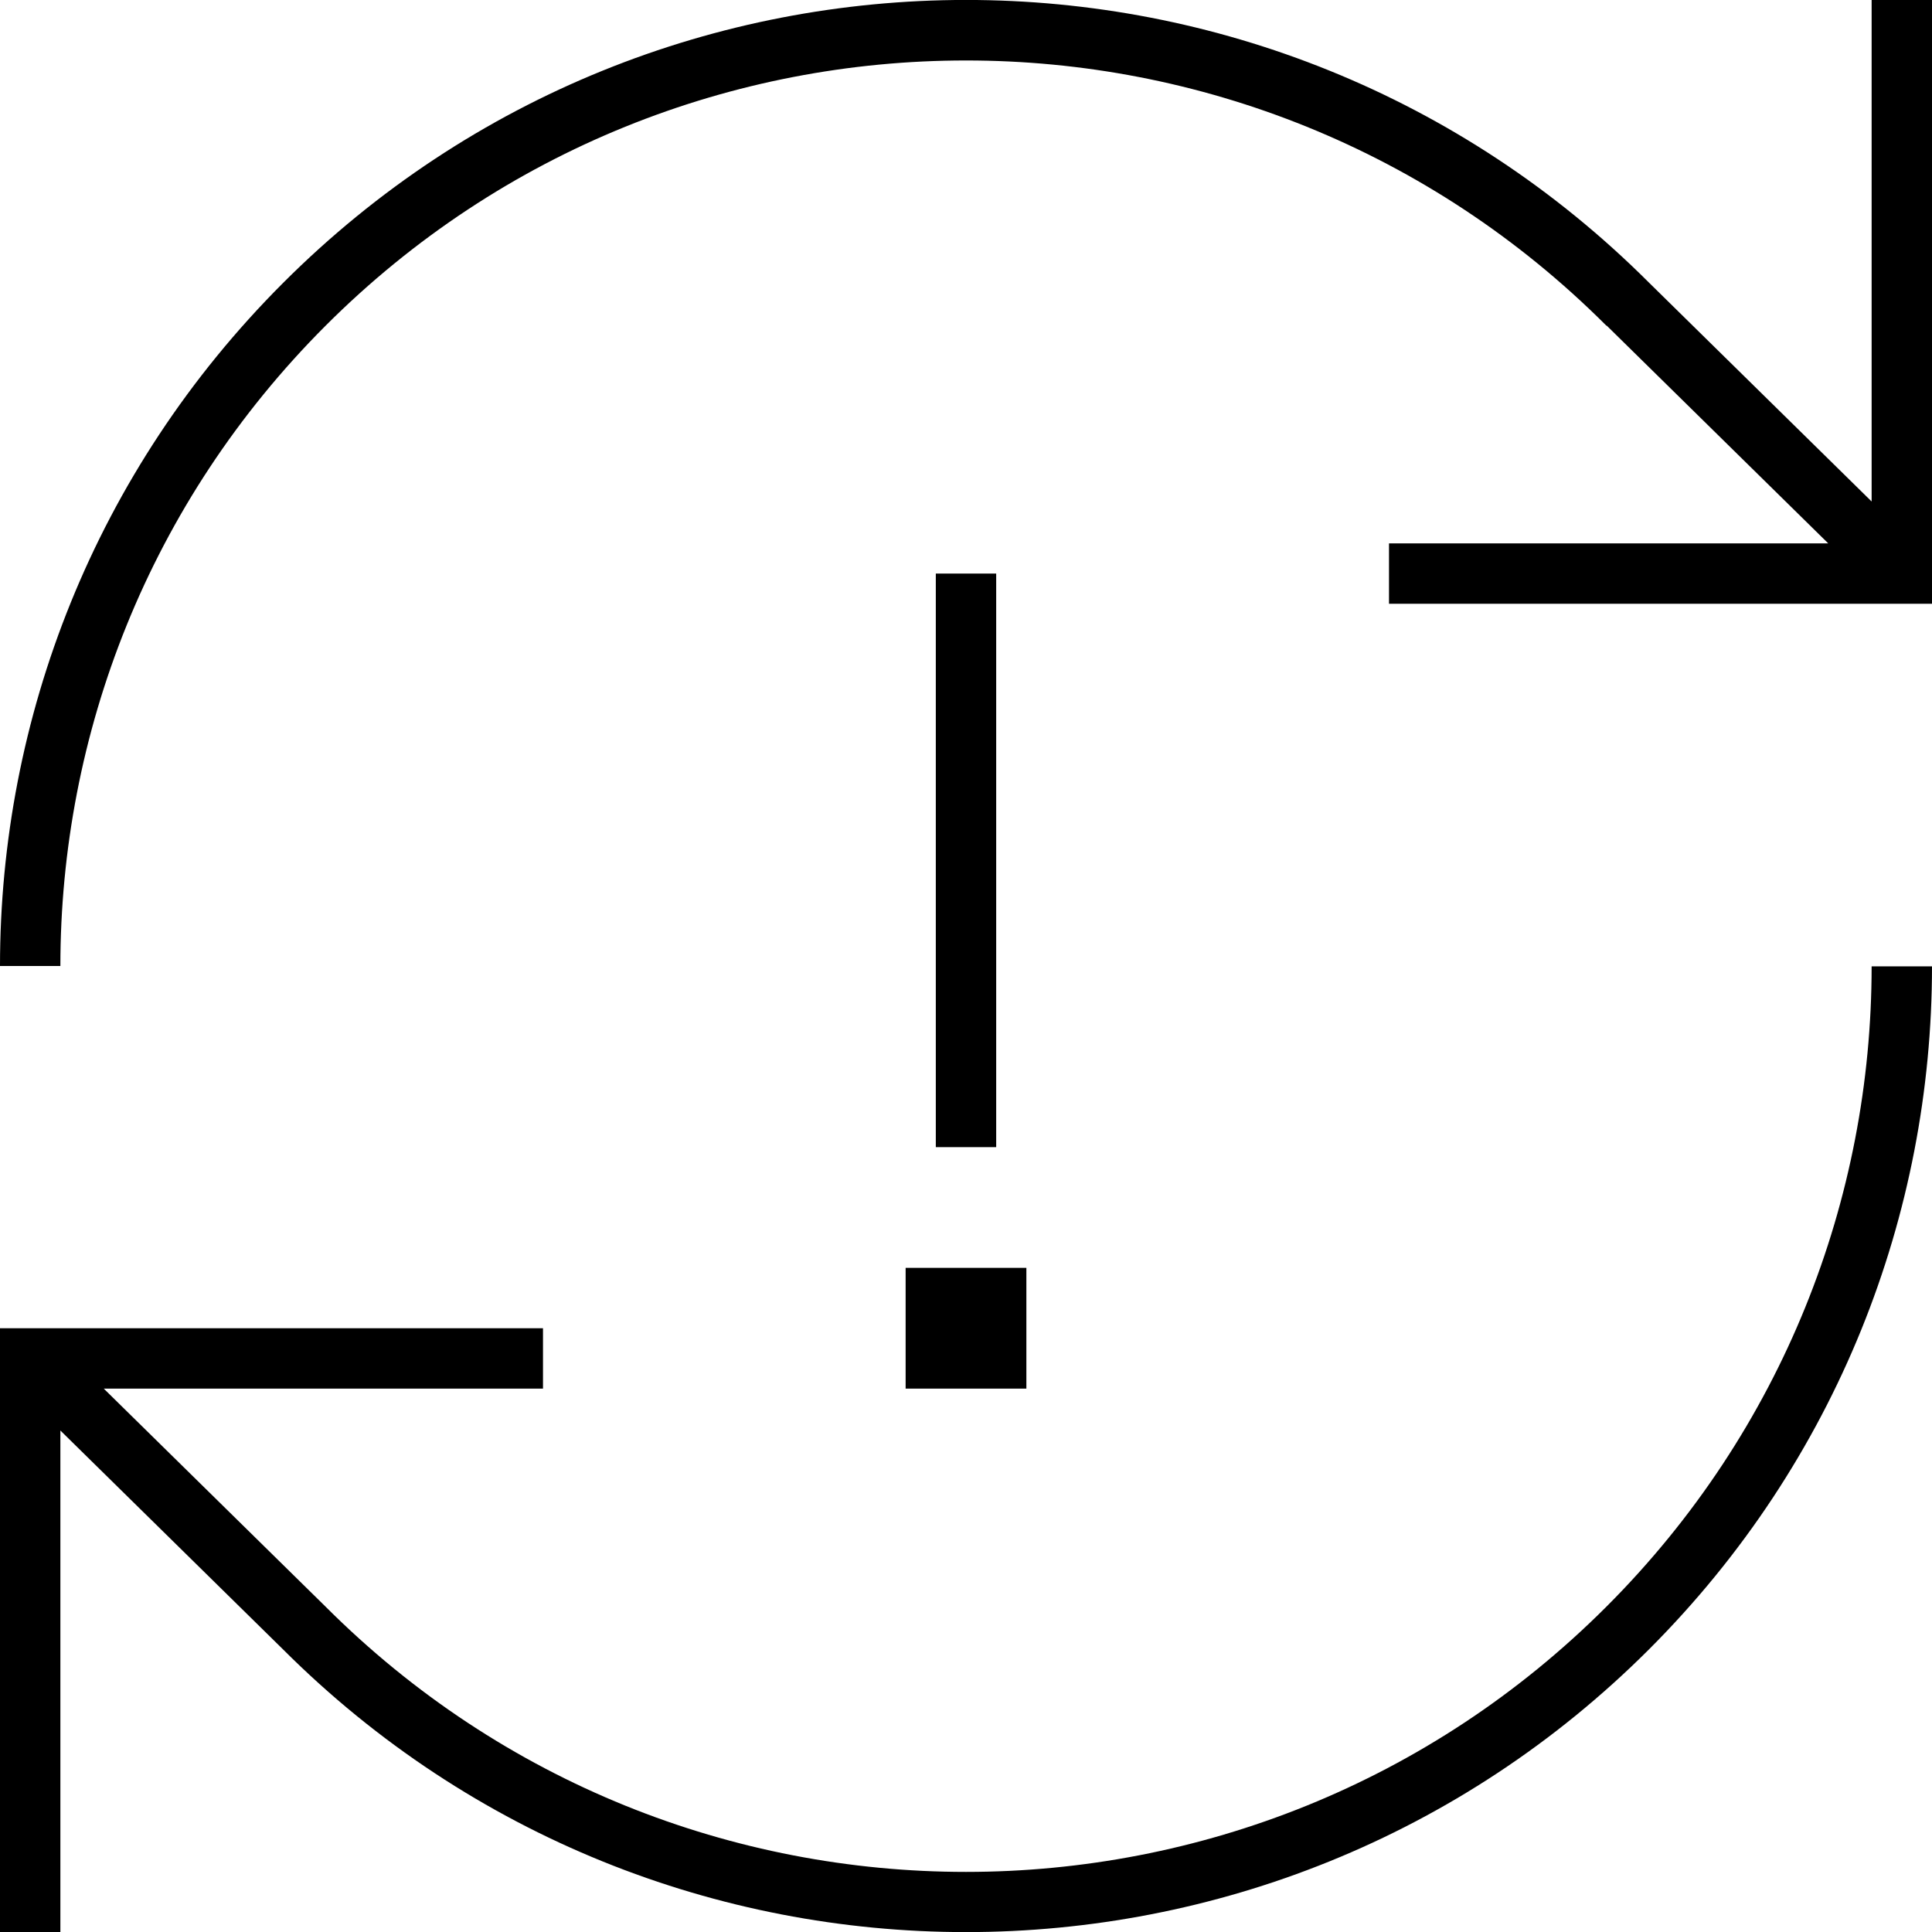
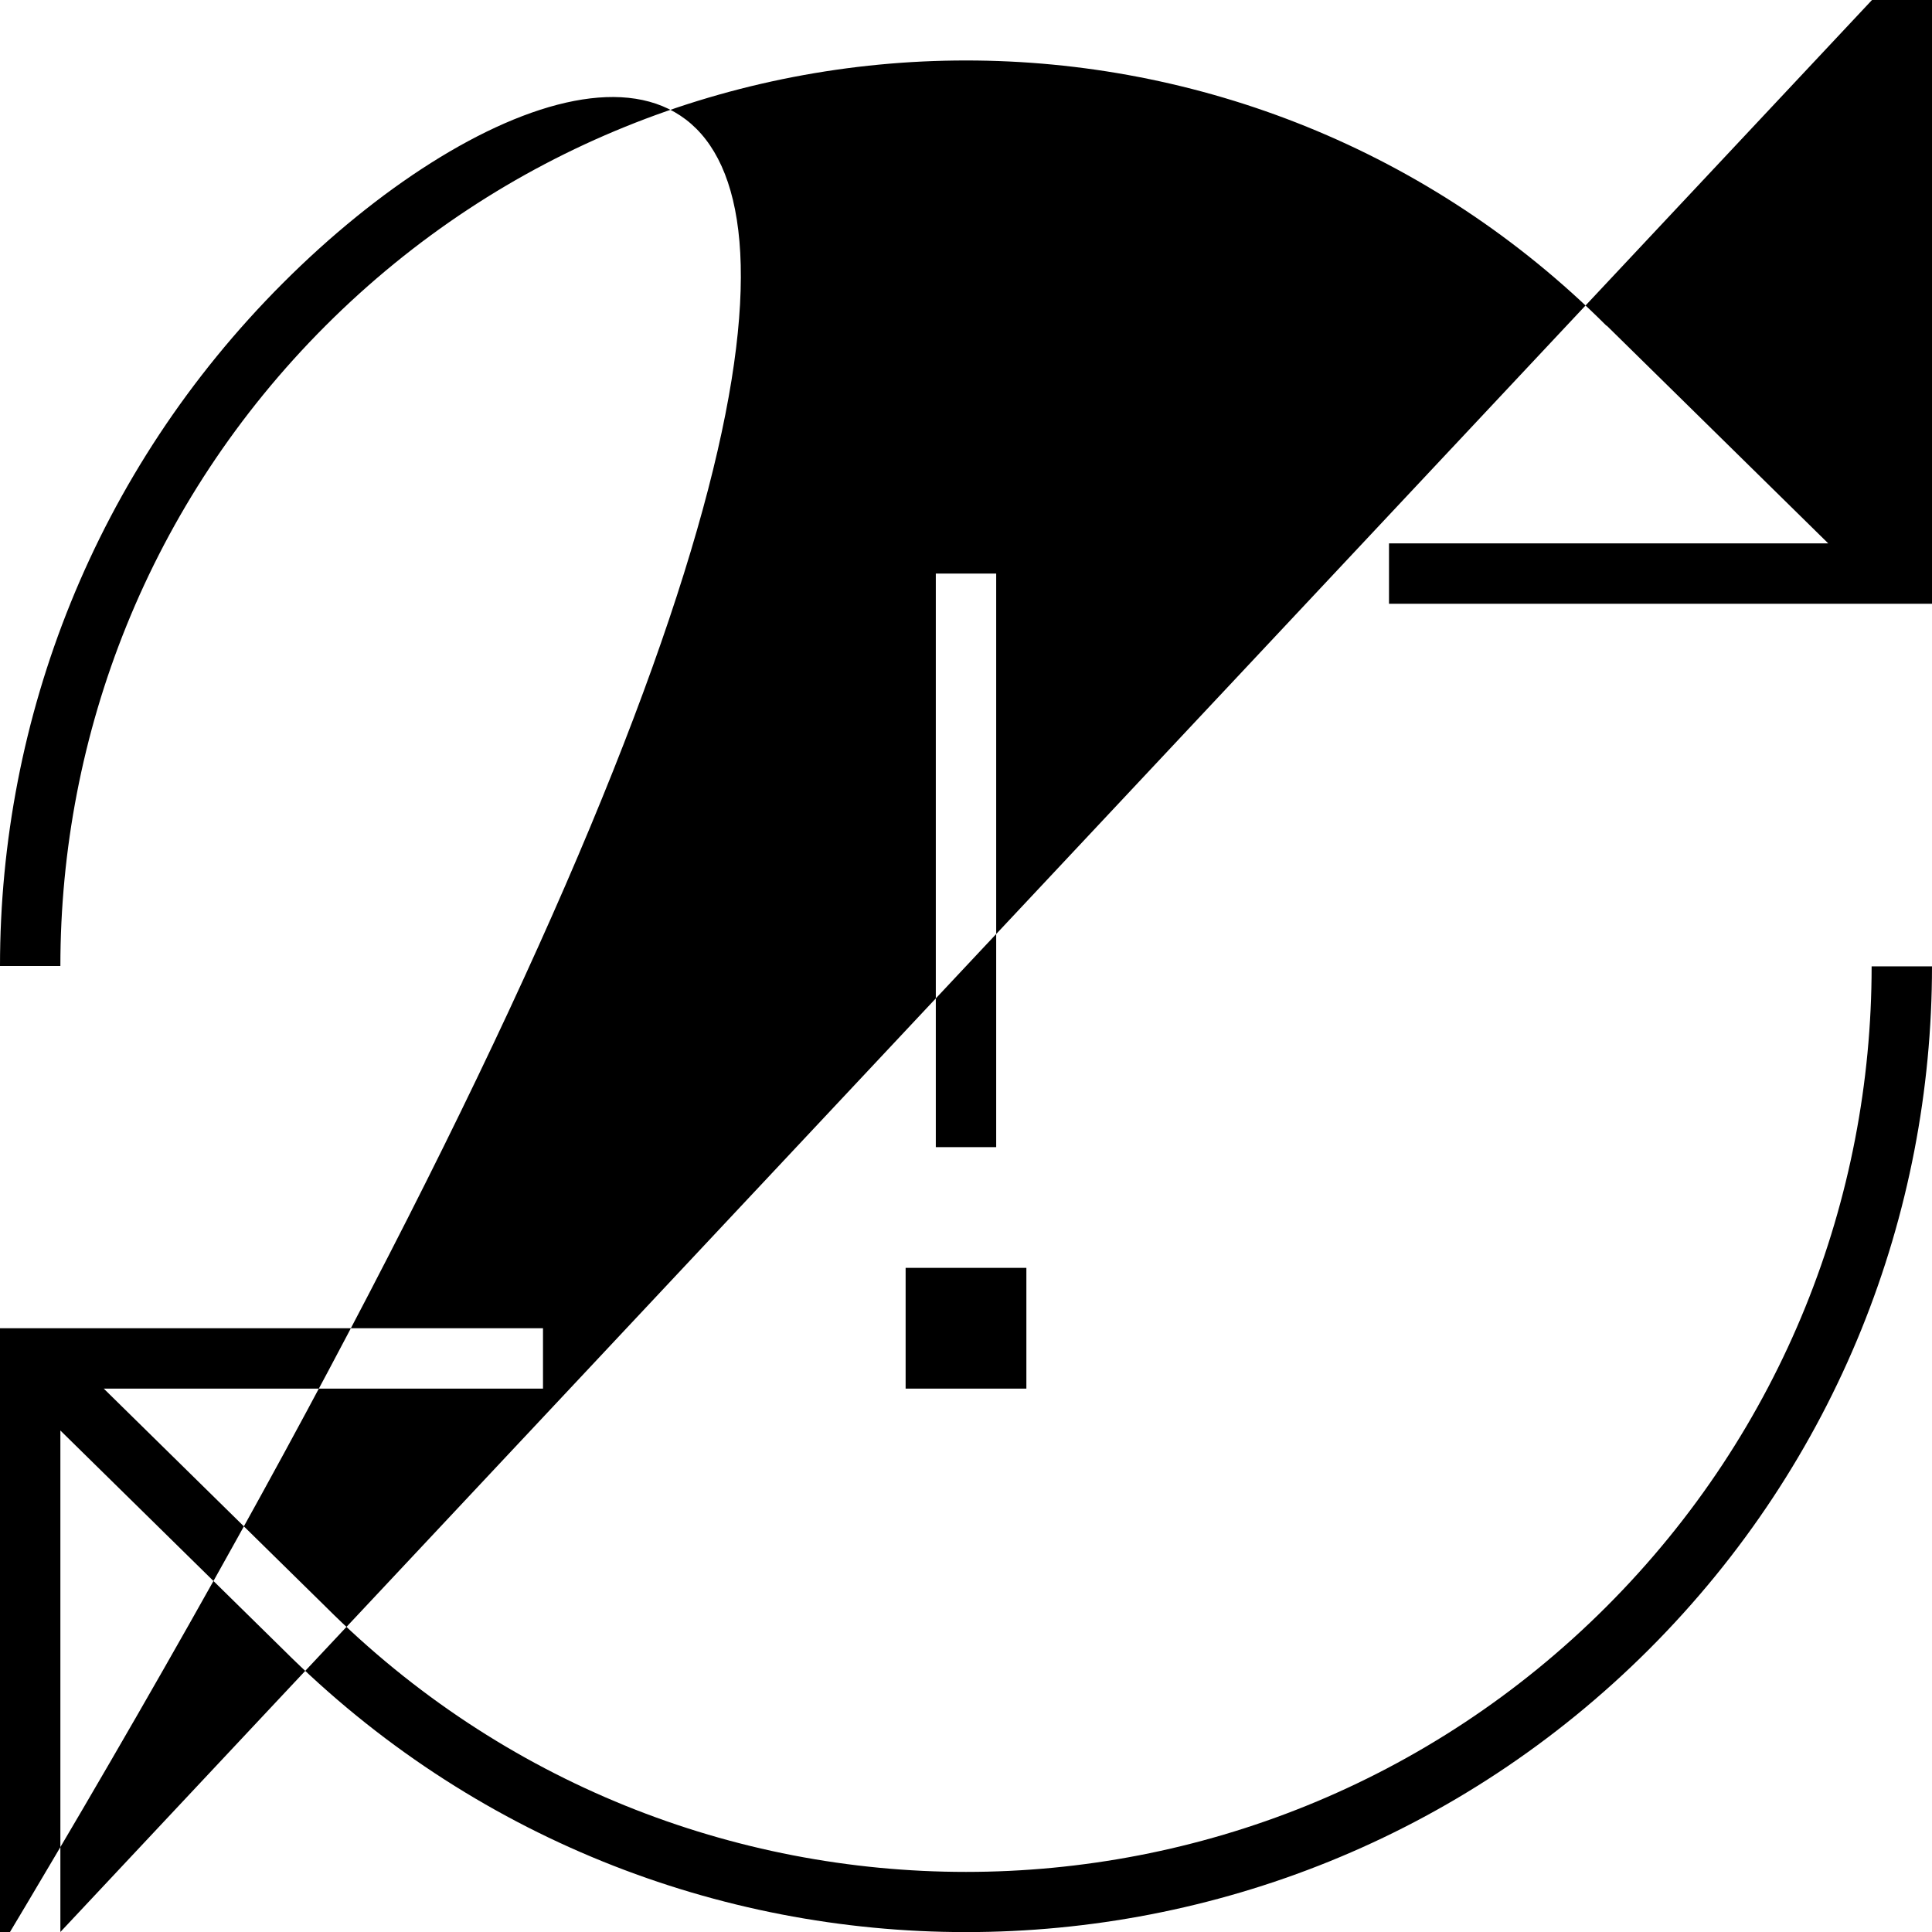
<svg xmlns="http://www.w3.org/2000/svg" viewBox="0 0 512 512">
-   <path style="fill:currentColor;opacity:.4" d="" />
-   <path style="fill:currentColor;opacity:1" d="M16 512l0-132.9 59 58c100 99.9 262 99.9 362 0 50-50 75-115.5 75-181l-16 0c0 61.4-23.4 122.8-70.3 169.7-93.7 93.7-245.7 93.7-339.4 0l-.1-.1-58.7-57.7 116.4 0 0-16-144 0 0 160 16 0zM496 0l0 132.9-59-58C337-25 174.9-25 75 75 25 125 0 190.5 0 256l16 0C16 194.6 39.4 133.2 86.3 86.3 180-7.4 332-7.4 425.7 86.3l.1 0 58.7 57.7-116.4 0 0 16 144 0 0-160-16 0zM264 152l-16 0 0 152 16 0 0-152zM240 336l0 32 32 0 0-32-32 0z" />
+   <path style="fill:currentColor;opacity:1" d="M16 512l0-132.9 59 58c100 99.9 262 99.9 362 0 50-50 75-115.5 75-181l-16 0c0 61.4-23.4 122.8-70.3 169.7-93.7 93.7-245.7 93.7-339.4 0l-.1-.1-58.7-57.7 116.4 0 0-16-144 0 0 160 16 0zl0 132.9-59-58C337-25 174.9-25 75 75 25 125 0 190.5 0 256l16 0C16 194.6 39.4 133.2 86.3 86.3 180-7.4 332-7.4 425.7 86.3l.1 0 58.7 57.7-116.4 0 0 16 144 0 0-160-16 0zM264 152l-16 0 0 152 16 0 0-152zM240 336l0 32 32 0 0-32-32 0z" />
</svg>